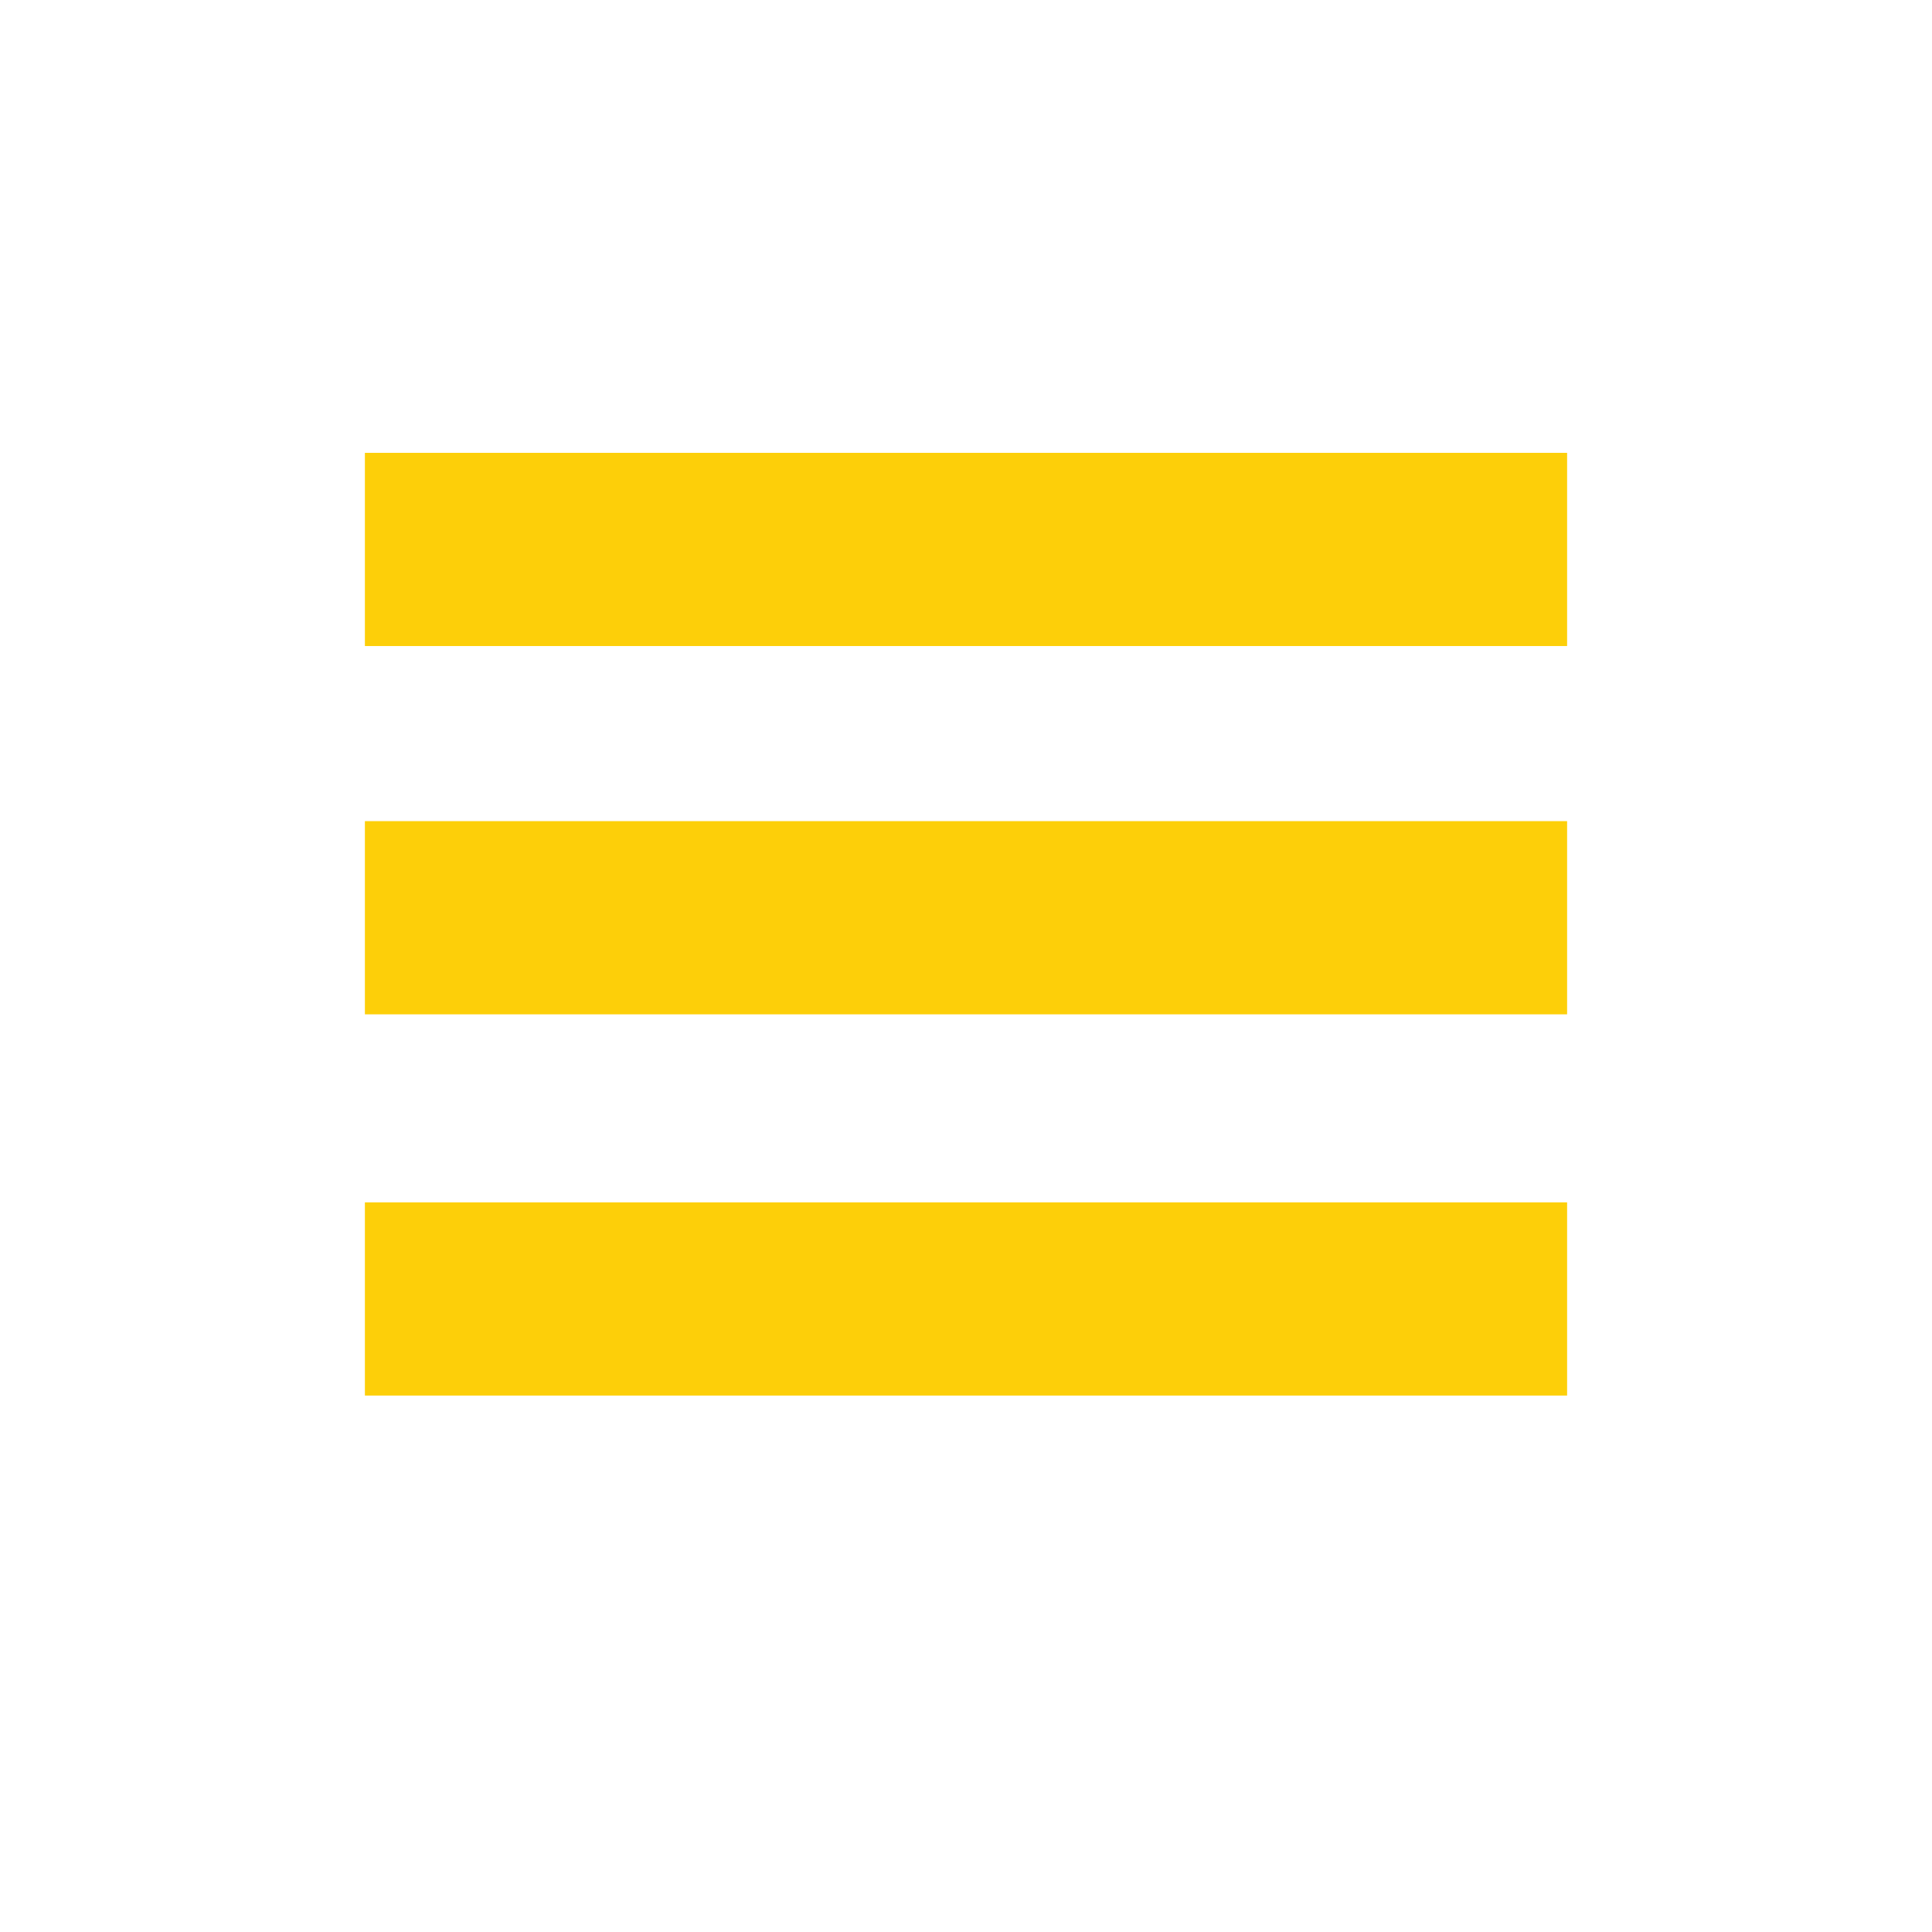
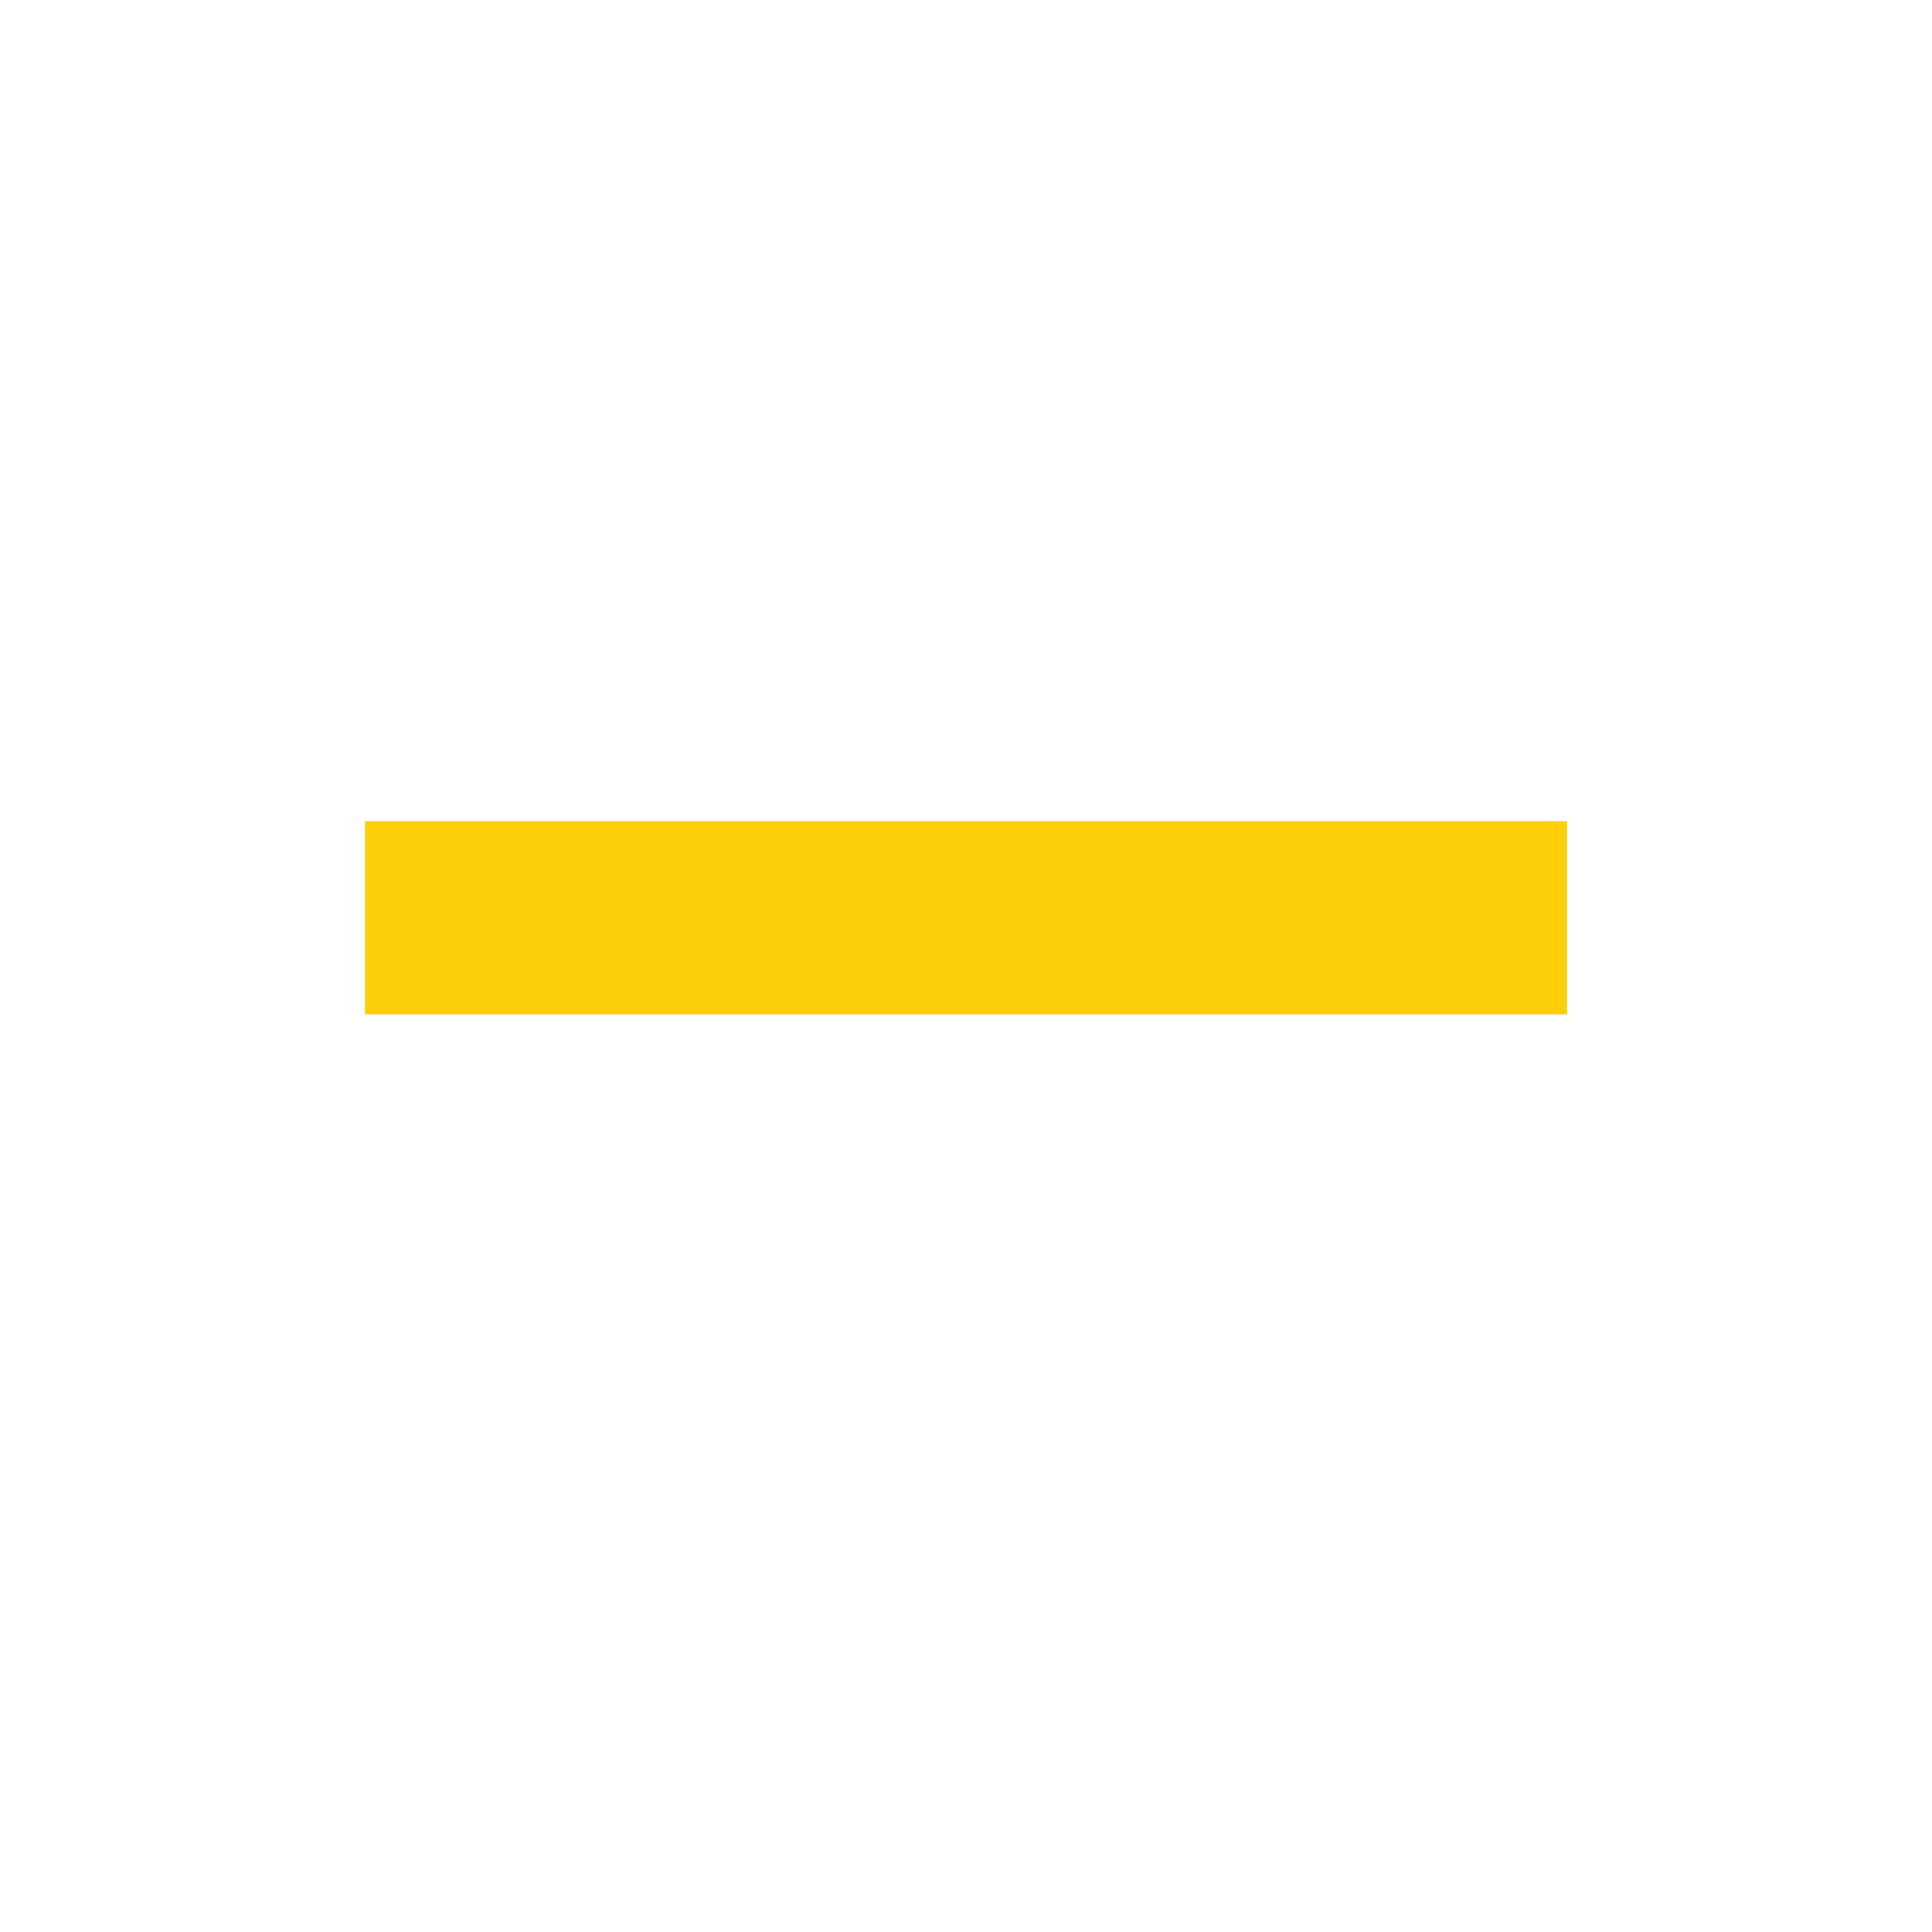
<svg xmlns="http://www.w3.org/2000/svg" version="1.1" id="Layer_1" x="0px" y="0px" width="100px" height="100px" viewBox="0 0 100 100" enable-background="new 0 0 100 100" xml:space="preserve">
-   <line fill="none" stroke="#fdcf09" stroke-width="10" stroke-miterlimit="10" x1="18.887" y1="28.439" x2="81.113" y2="28.439" />
  <line fill="none" stroke="#fdcf09" stroke-width="10" stroke-miterlimit="10" x1="18.887" y1="47.502" x2="81.113" y2="47.502" />
-   <line fill="none" stroke="#fdcf09" stroke-width="10" stroke-miterlimit="10" x1="18.887" y1="67.234" x2="81.113" y2="67.234" />
</svg>